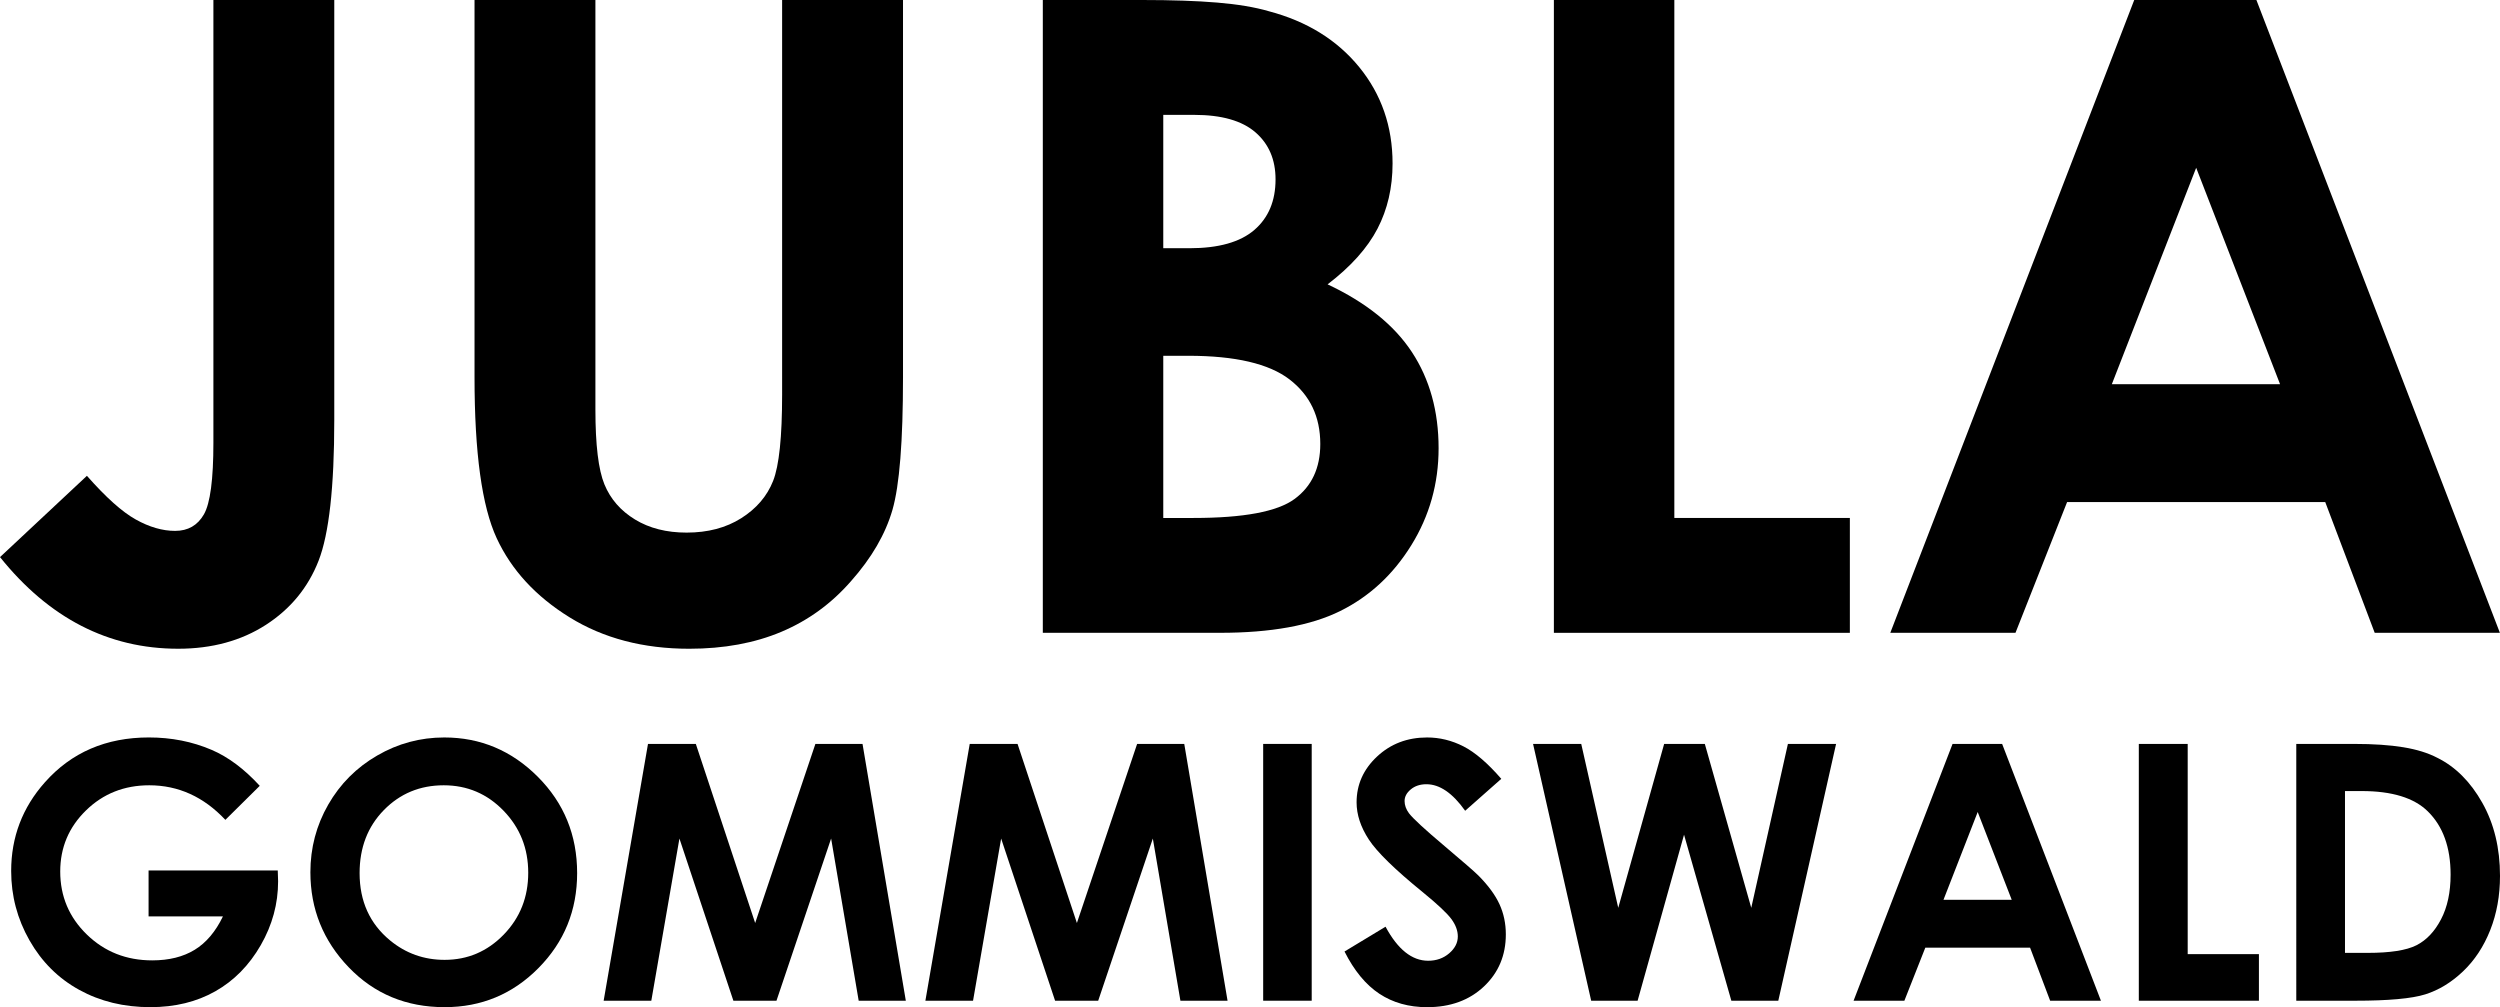
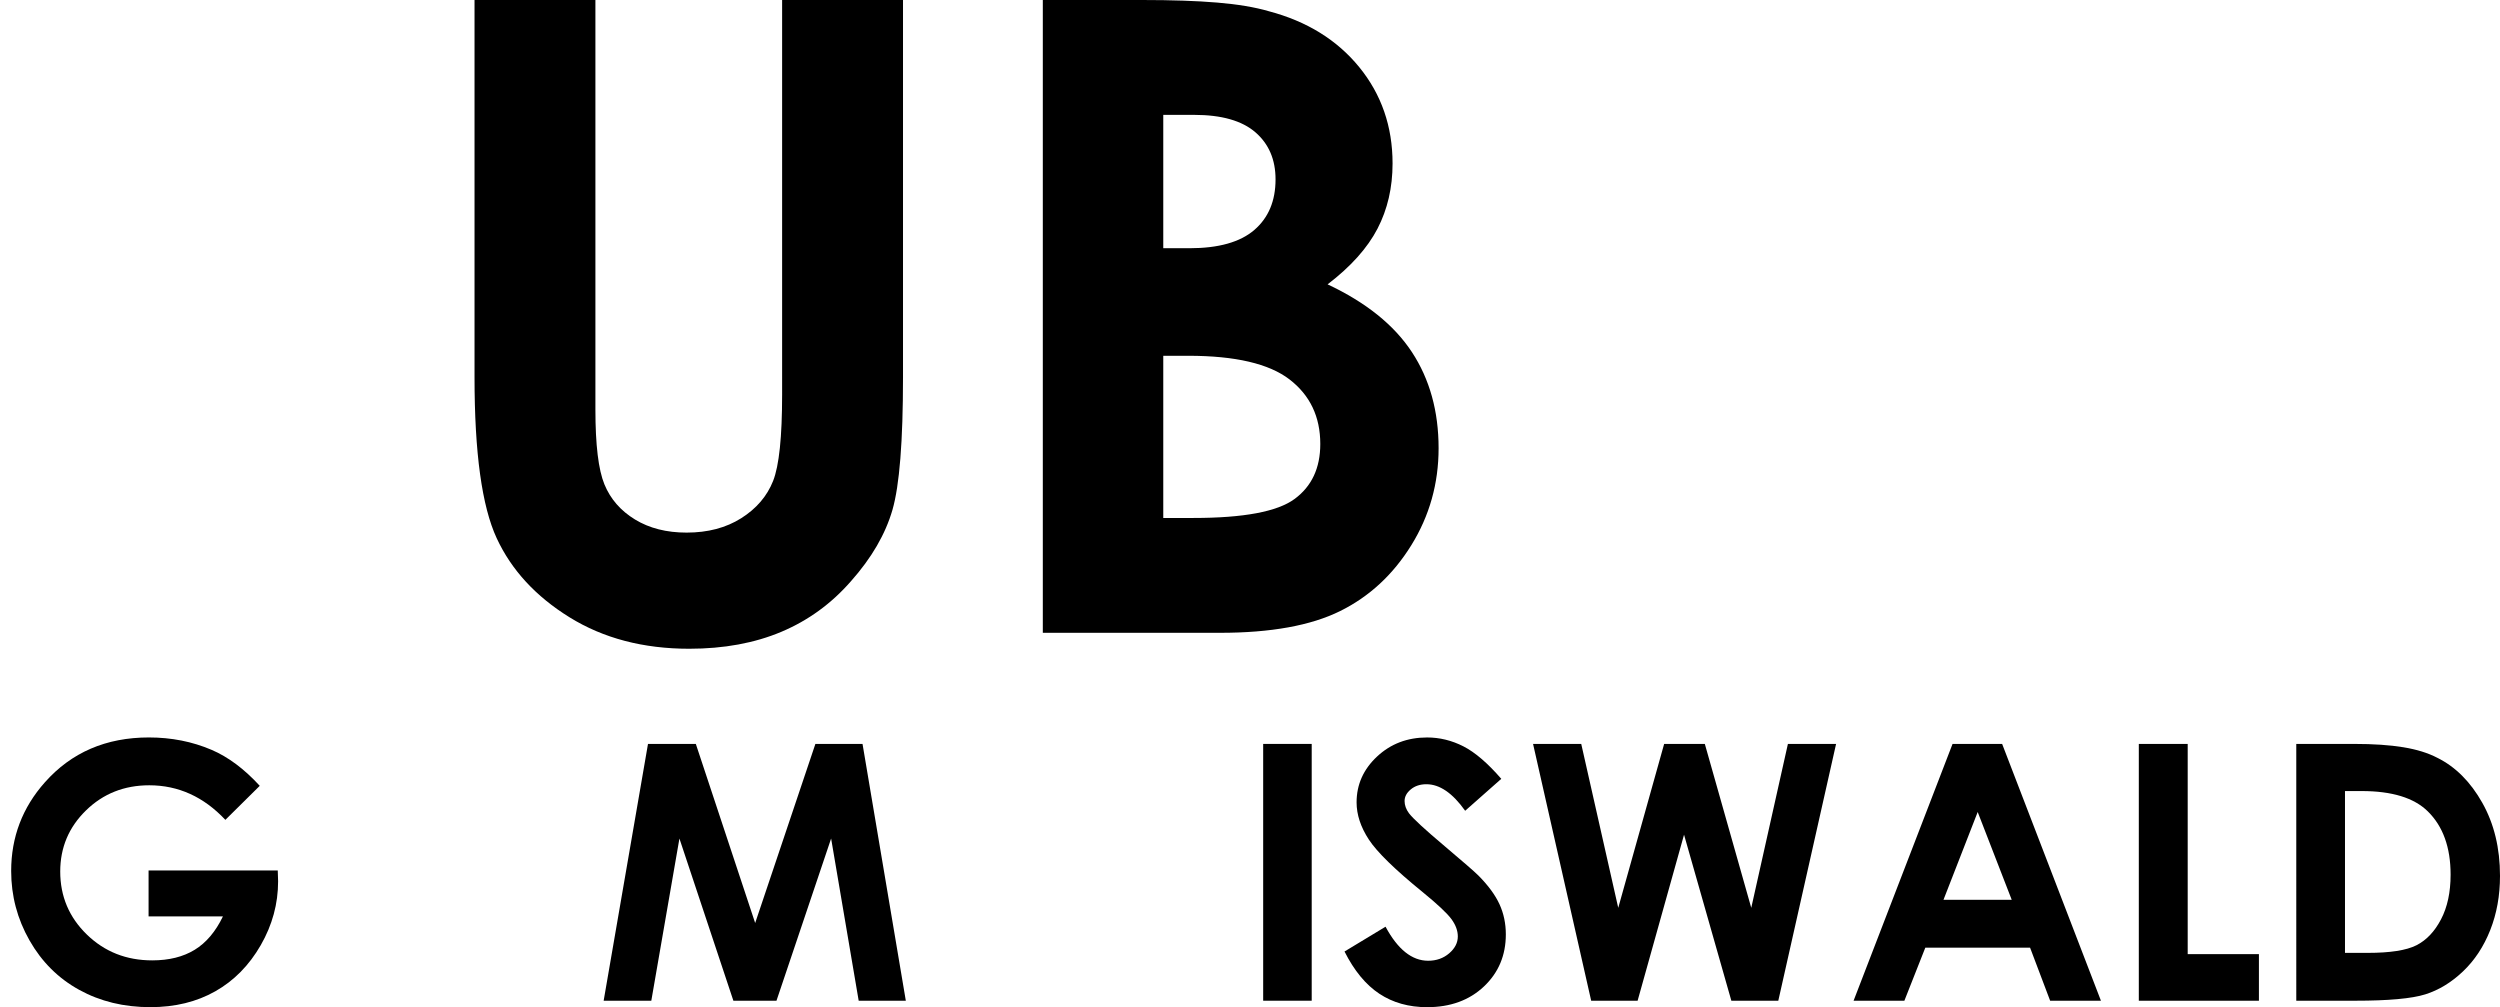
<svg xmlns="http://www.w3.org/2000/svg" version="1.1" id="Ebene_1" x="0px" y="0px" viewBox="0 0 1920 773.51" style="enable-background:new 0 0 1920 773.51;" xml:space="preserve">
  <g>
-     <path d="M163.88,0h92.84v322.46c0,51.54-4.02,87.61-12.06,108.2c-8.05,20.6-21.53,37-40.47,49.23   c-18.95,12.22-41.42,18.34-67.4,18.34c-53.52,0-99.12-23.46-136.78-70.37l66.74-62.44c14.54,16.52,27.04,27.71,37.5,33.54   c10.45,5.84,20.53,8.76,30.23,8.76c9.91,0,17.29-4.24,22.14-12.72c4.84-8.47,7.27-26.81,7.27-55.01V0z" />
    <path d="M364.43,0h92.84v314.54c0,27.09,2.31,46.26,6.94,57.49c4.63,11.23,12.44,20.21,23.46,26.93   c11.01,6.73,24.23,10.08,39.65,10.08c16.3,0,30.28-3.68,41.96-11.07c11.67-7.38,19.82-16.9,24.45-28.58   c4.63-11.67,6.94-33.81,6.94-66.41V0h92.84v289.76c0,49.12-2.7,83.05-8.09,101.76c-5.41,18.72-16.02,37-31.88,54.85   c-14.99,17.18-32.76,30.12-53.36,38.82c-20.6,8.7-44.23,13.05-70.87,13.05c-35.24,0-65.87-8.04-91.85-24.12   c-25.99-16.07-44.66-36.34-56-60.79c-11.35-24.45-17.02-65.63-17.02-123.57V0z" />
    <path d="M800.88,486.01V0h76.32c22.68,0,41.91,0.66,57.65,1.98c15.74,1.32,28.91,3.52,39.48,6.61   c29.29,7.72,52.48,22.03,69.55,42.95c17.06,20.93,25.61,45.59,25.61,74.01c0,18.5-3.85,35.19-11.56,50.05   c-7.72,14.87-20.48,29.13-38.33,42.79c29.52,13.88,51.09,31.22,64.76,52.04c13.66,20.81,20.48,45.43,20.48,73.84   c0,27.09-6.99,51.93-20.98,74.5c-14,22.59-32.21,39.44-54.68,50.55c-22.47,11.12-53.19,16.68-92.18,16.68H800.88z M893.39,88.22   v102.42h20.07c22.38,0,39-4.67,49.87-14.04c10.86-9.36,16.29-22.3,16.29-38.82c0-15.2-5.16-27.26-15.47-36.18   c-10.31-8.92-26-13.38-47.06-13.38H893.39z M893.39,273.24v124.56h23.13c38.54,0,64.43-4.84,77.64-14.54   c13.22-9.69,19.82-23.79,19.82-42.29c0-20.92-7.88-37.44-23.62-49.56c-15.75-12.11-41.68-18.17-77.81-18.17H893.39z" />
-     <path d="M1193.38,0h92.51v397.79h134.8v88.22h-227.31V0z" />
-     <path d="M1639.09,0h93.83l187,486.01h-96.14l-38-100.44h-198.24l-39.65,100.44h-96.14L1639.09,0z M1686.66,128.85l-64.76,166.19   h129.18L1686.66,128.85z" />
    <path d="M199.49,603.51l-26.41,26.14c-16.62-17.7-36.11-26.55-58.45-26.55c-19.22,0-35.42,6.44-48.6,19.31   c-13.19,12.87-19.78,28.51-19.78,46.92c0,19.04,6.82,35.17,20.45,48.4c13.63,13.23,30.37,19.84,50.21,19.84   c12.87,0,23.73-2.7,32.58-8.11c8.85-5.41,16.09-13.96,21.72-25.67h-57.11v-35.26h99.21l0.27,8.31c0,17.25-4.45,33.61-13.34,49.07   c-8.9,15.47-20.51,27.26-34.86,35.39c-14.35,8.13-30.99,12.2-49.94,12.2c-20.29,0-38.48-4.42-54.57-13.27   c-16.09-8.85-28.82-21.52-38.21-38.01S8.58,687.97,8.58,668.93c0-26.01,8.63-48.71,25.88-68.11   c20.38-22.97,47.01-34.46,79.91-34.46c17.25,0,33.29,3.17,48.13,9.52C175.27,581.34,187.61,590.55,199.49,603.51z" />
-     <path d="M341.21,566.37c27.8,0,51.75,10.08,71.86,30.23c20.11,20.16,30.17,44.8,30.17,73.94c0,28.61-9.9,52.91-29.7,72.93   c-19.8,20.02-43.82,30.03-72.06,30.03c-29.5,0-54.05-10.21-73.67-30.63c-19.62-20.42-29.43-44.76-29.43-73   c0-18.68,4.56-35.98,13.68-51.88c9.12-15.91,21.65-28.49,37.61-37.74C305.61,570.99,322.79,566.37,341.21,566.37z M340.8,603.1   c-18.23,0-33.57,6.35-45.99,19.04c-12.42,12.69-18.64,28.82-18.64,48.4c0,21.63,7.82,38.88,23.46,51.75   c12.07,9.92,26.01,14.88,41.83,14.88c17.7,0,32.82-6.45,45.38-19.37c12.55-12.92,18.84-28.76,18.84-47.53   c0-18.68-6.3-34.54-18.9-47.59C374.19,609.63,358.85,603.1,340.8,603.1z" />
    <path d="M497.66,571.33h36.73l45.58,137.55l46.25-137.55h36.2l33.25,197.22h-36.2L638.3,643.99l-41.96,124.55h-33.11L521.8,643.99   l-21.59,124.55h-36.6L497.66,571.33z" />
-     <path d="M744.75,571.33h36.73l45.58,137.55l46.25-137.55h36.2l33.25,197.22h-36.2l-21.18-124.55l-41.96,124.55h-33.11   l-41.43-124.55L747.3,768.54h-36.6L744.75,571.33z" />
    <path d="M970.12,571.33h37.27v197.22h-37.27V571.33z" />
    <path d="M1152.99,598.14l-27.75,24.53c-9.65-13.59-19.57-20.38-29.76-20.38c-4.83,0-8.83,1.32-12,3.96   c-3.17,2.64-4.76,5.61-4.76,8.92c0,3.22,1.12,6.35,3.35,9.38c3.04,4.02,12.2,12.47,27.48,25.34c7.06,5.99,12.74,10.84,17.03,14.55   c4.29,3.71,7.28,6.42,8.98,8.11c7.51,7.6,12.87,14.93,16.09,21.99c3.22,7.06,4.83,14.75,4.83,23.06c0,16.09-5.61,29.43-16.83,40.02   c-11.22,10.59-25.76,15.89-43.64,15.89c-14.03,0-26.26-3.44-36.67-10.32c-10.41-6.88-19.33-17.7-26.75-32.44l31.51-19.04   c9.38,17.43,20.29,26.14,32.71,26.14c6.35,0,11.73-1.9,16.16-5.7c4.42-3.8,6.64-8.11,6.64-12.94c0-4.47-1.66-8.93-4.96-13.41   c-3.31-4.47-10.59-11.31-21.85-20.51c-21.45-17.43-35.31-30.95-41.56-40.56c-6.26-9.6-9.38-19.1-9.38-28.49   c0-13.67,5.23-25.41,15.69-35.19c10.46-9.79,23.28-14.68,38.48-14.68c9.65,0,18.95,2.28,27.89,6.84   C1132.83,577.76,1142.53,586.08,1152.99,598.14z" />
    <path d="M1177.39,571.33h37l28.42,125.89l35.26-125.89h31.24l35.66,125.89l28.15-125.89h37l-44.38,197.22h-36.06l-36.33-127.5   l-35.66,127.5h-35.66L1177.39,571.33z" />
    <path d="M1499.56,571.33h38.08l75.88,197.22h-39.01l-15.42-40.76h-80.44l-16.09,40.76h-39.01L1499.56,571.33z M1518.87,623.62   l-26.28,67.44h52.42L1518.87,623.62z" />
    <path d="M1642.61,571.33h37.54v161.42h54.7v35.8h-92.24V571.33z" />
    <path d="M1763.54,571.33h44.51c14.75,0,27.3,0.85,37.67,2.55c10.37,1.7,19.12,4.42,26.28,8.18c13.85,6.89,25.32,18.37,34.39,34.46   c9.07,16.09,13.61,34.81,13.61,56.17c0,15.11-2.5,28.98-7.51,41.63c-5.01,12.65-11.98,23.22-20.91,31.71   c-8.94,8.49-18.59,14.37-28.96,17.63c-10.37,3.27-28.34,4.89-53.9,4.89h-45.18V571.33z M1800.95,607.53v124.28h17.43   c17.25,0,29.71-1.94,37.41-5.83c7.69-3.89,13.99-10.52,18.9-19.91c4.91-9.38,7.37-20.83,7.37-34.32c0-21-5.85-37.22-17.56-48.67   c-10.55-10.37-27.48-15.55-50.81-15.55H1800.95z" />
  </g>
</svg>